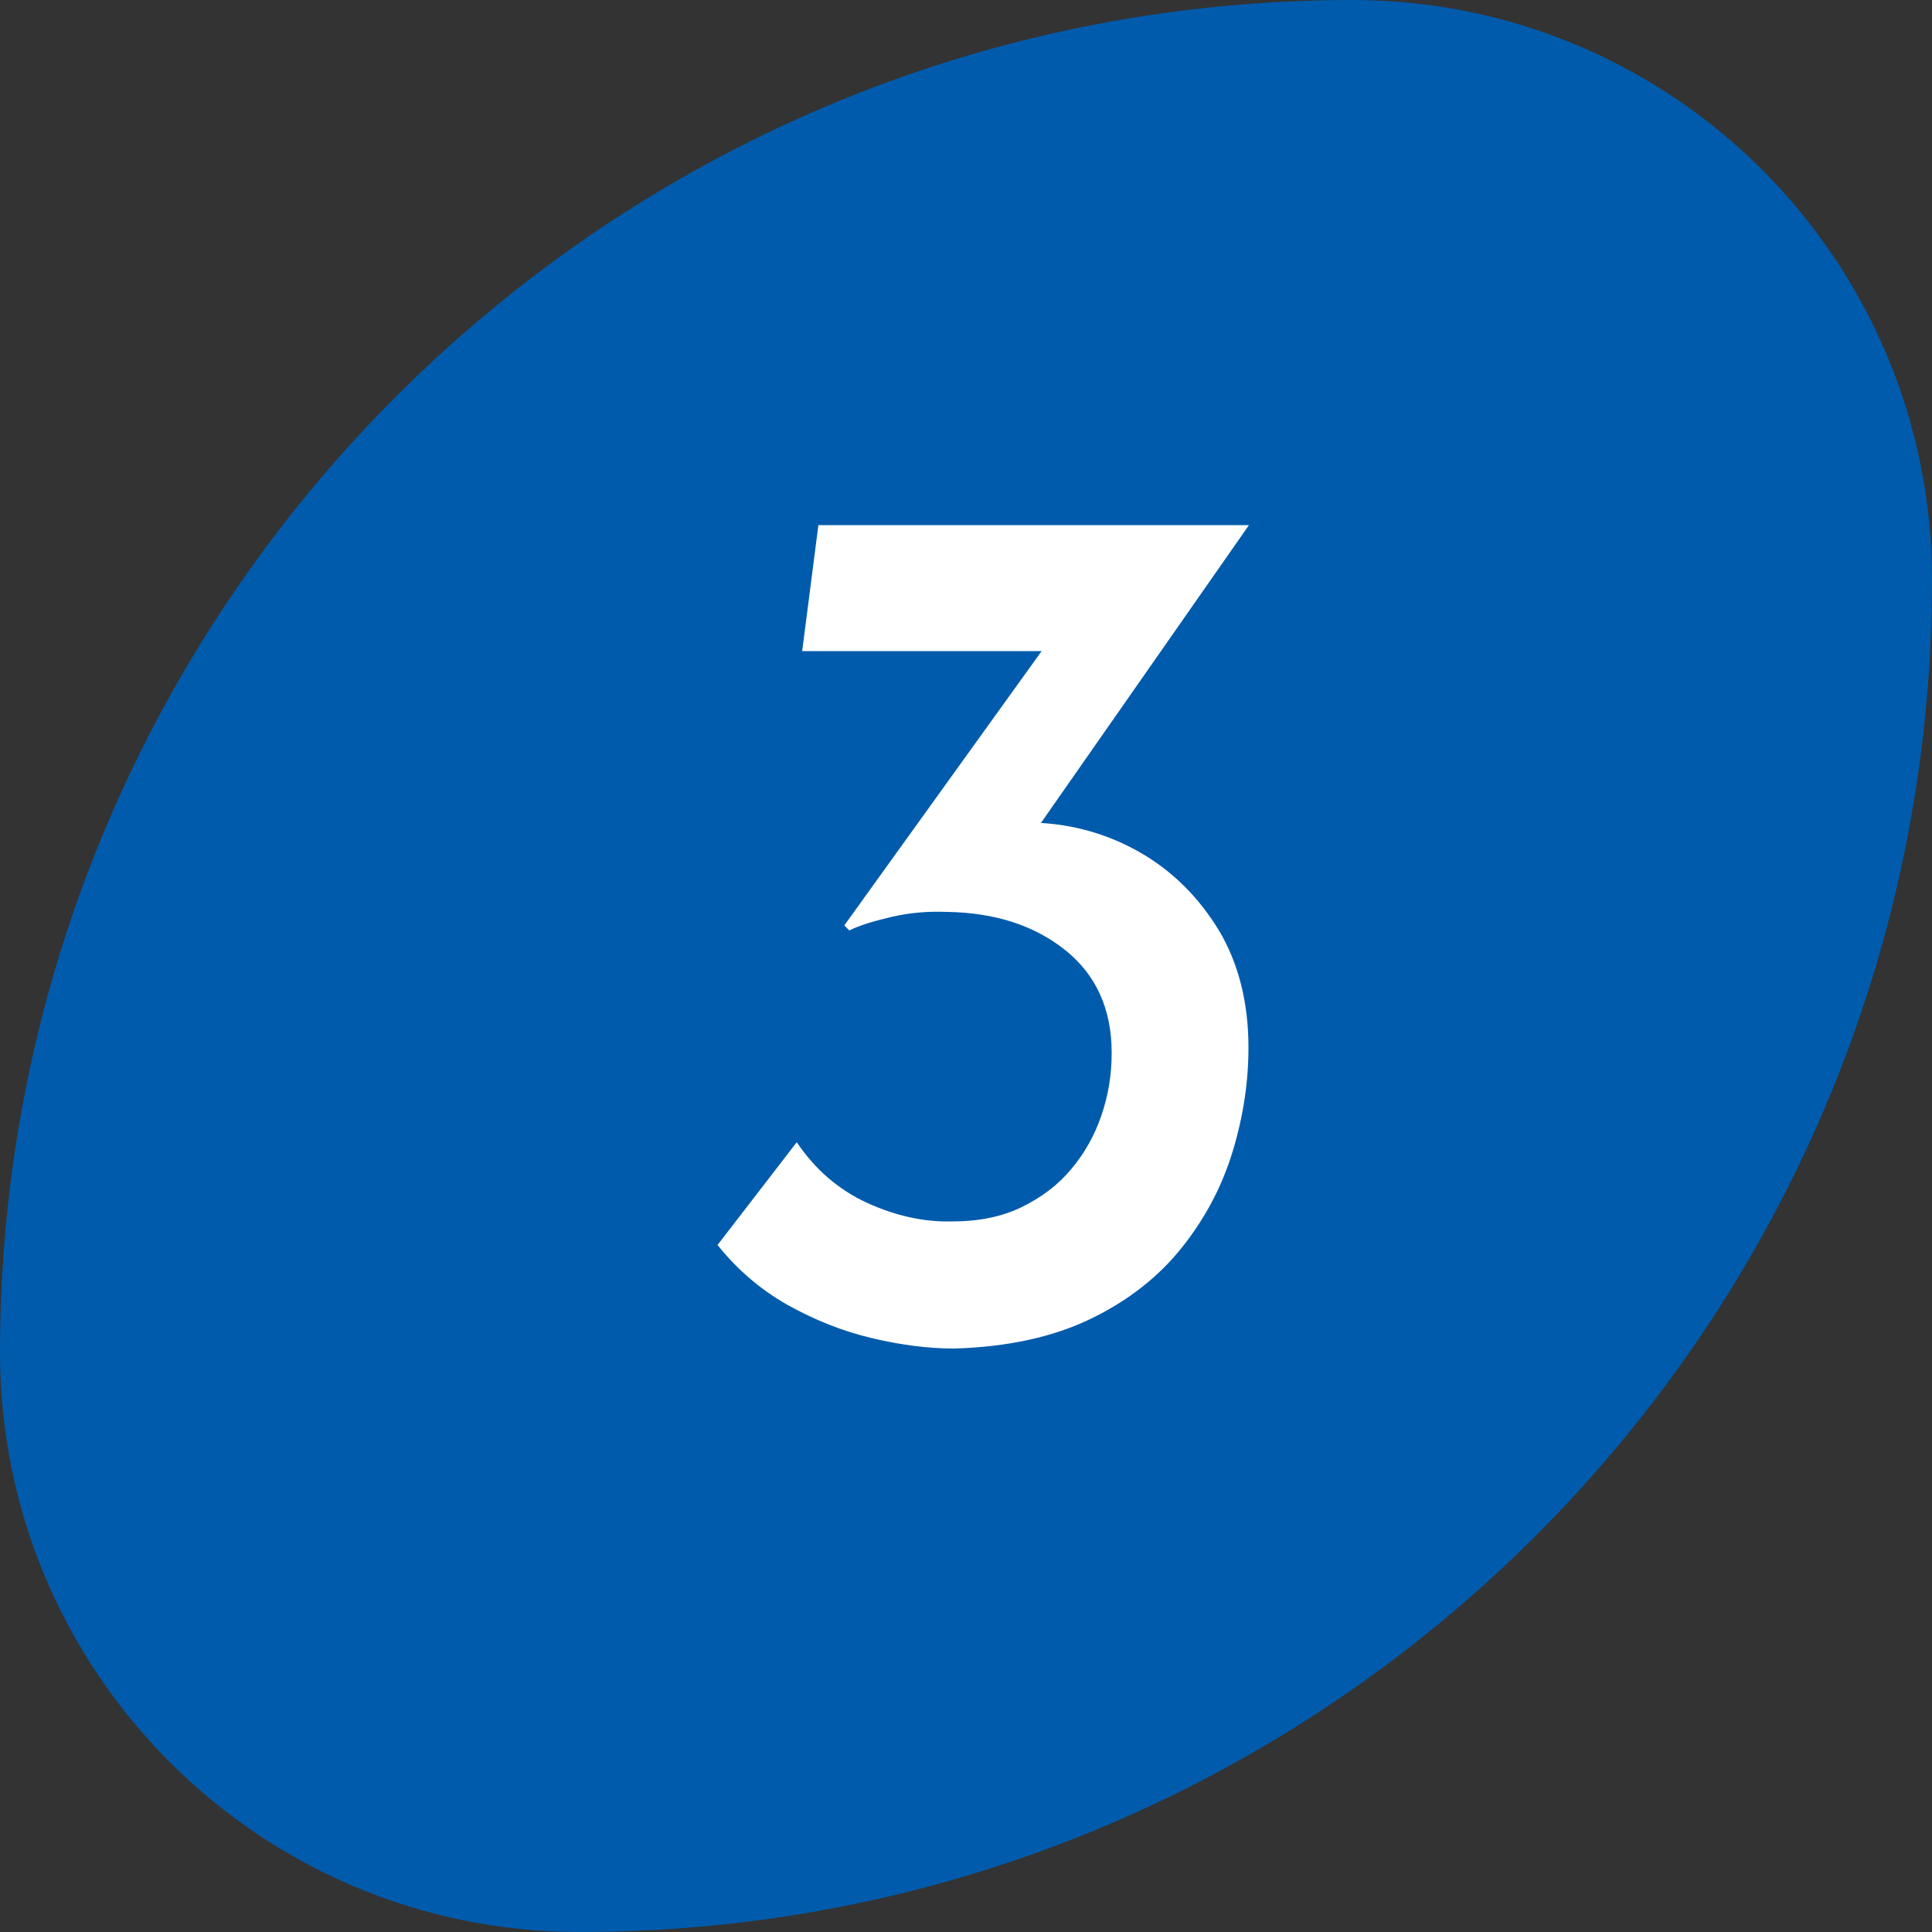
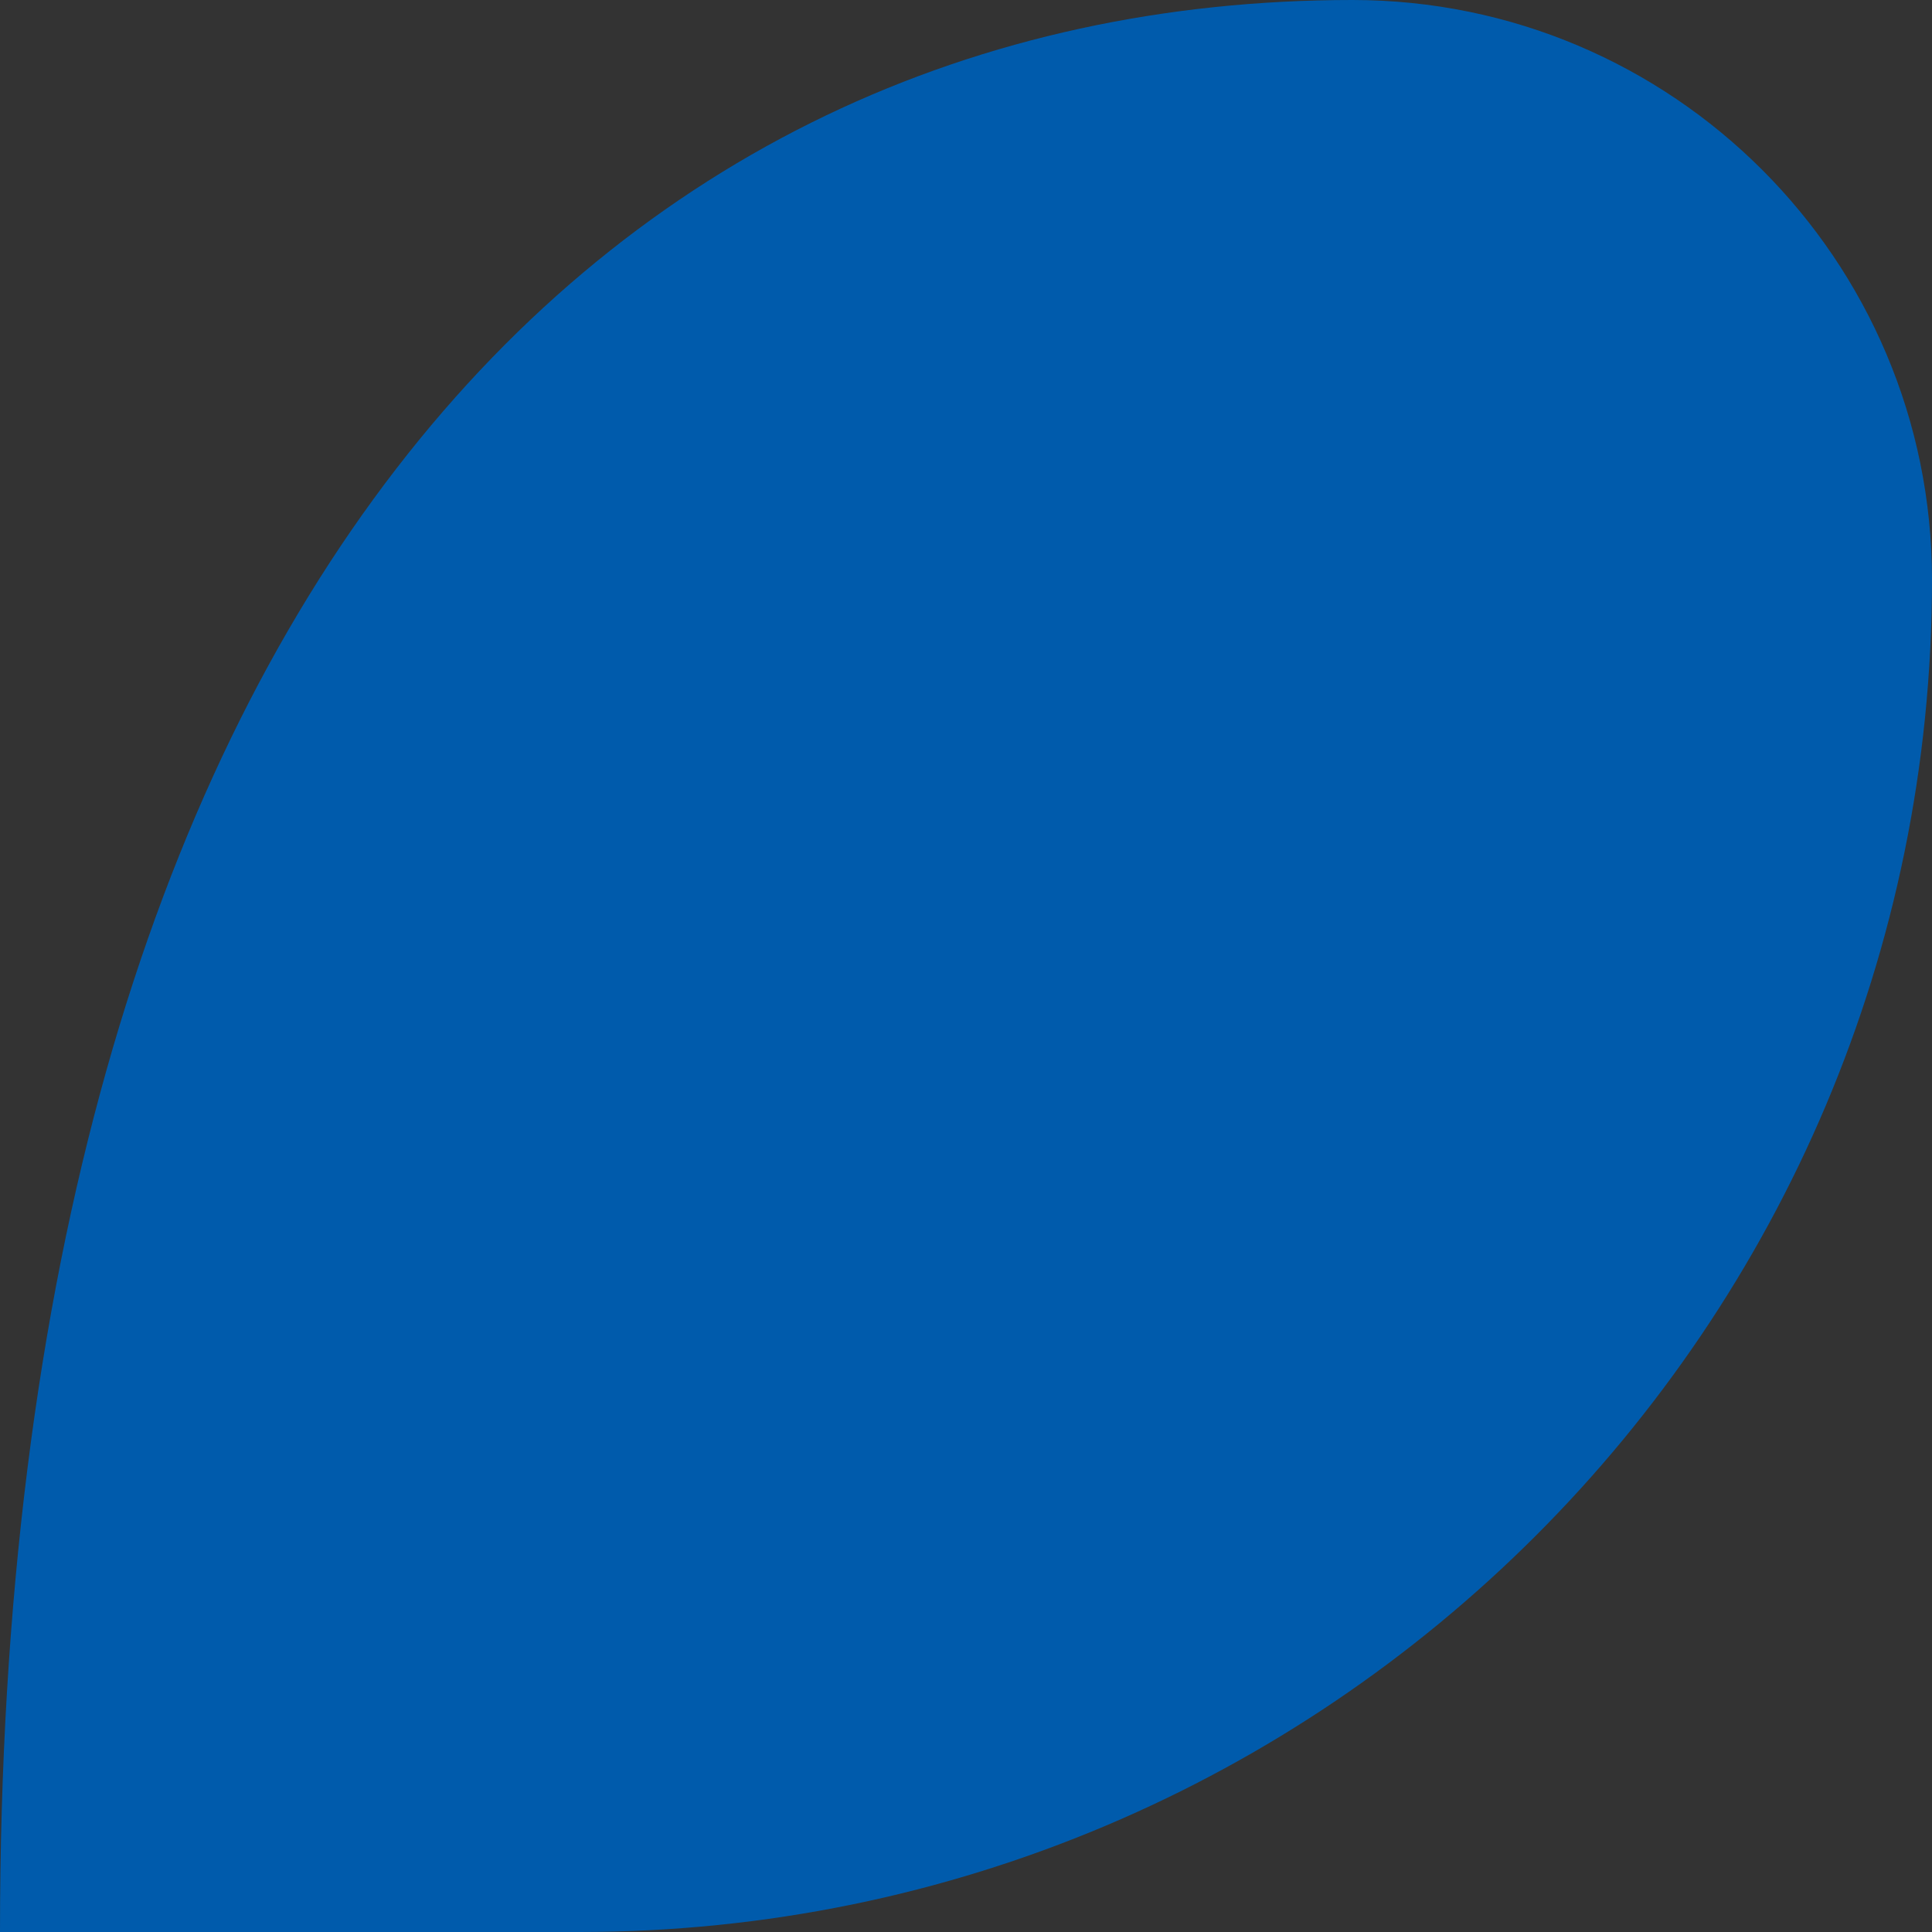
<svg xmlns="http://www.w3.org/2000/svg" id="_レイヤー_2" data-name="レイヤー 2" viewBox="0 0 50 50">
  <rect x="0" y="0" width="50" height="50" fill="#333333" stroke="none" />
  <defs>
    <style>
      .cls-1 {
        fill: #fff;
      }

      .cls-1, .cls-2 {
        stroke-width: 0px;
      }

      .cls-2 {
        fill: #005bac;
      }
    </style>
  </defs>
  <g id="_レイヤー_1-2" data-name="レイヤー 1">
    <g>
-       <path class="cls-2" d="m35,0h0C43.28,0,50,6.72,50,15h0c0,19.32-15.68,35-35,35h0C6.72,50,0,43.28,0,35H0C0,15.68,15.68,0,35,0Z" />
-       <path class="cls-1" d="m32.33,13.58l-6.3,9.02-1.92-.99c.58-.15,1.09-.24,1.54-.29.45-.04.83-.05,1.15-.03.98.04,1.89.3,2.72.78s1.5,1.15,2.02,2c.51.85.77,1.87.77,3.04,0,.88-.13,1.76-.4,2.66-.27.9-.7,1.73-1.31,2.5s-1.4,1.39-2.37,1.86-2.15.73-3.54.77c-.66,0-1.37-.09-2.13-.27-.76-.18-1.48-.47-2.18-.86-.69-.39-1.3-.91-1.81-1.55l2.05-2.66c.47.7,1.08,1.23,1.82,1.57.75.34,1.48.5,2.21.48.68,0,1.28-.12,1.79-.37.51-.25.94-.57,1.28-.98.34-.4.6-.86.78-1.38s.27-1.06.27-1.63c0-1.13-.4-2.02-1.2-2.66-.8-.64-1.82-.97-3.06-.99-.49-.02-.97.02-1.44.13-.47.11-.83.22-1.09.35l-.13-.13,5.41-7.52.99.42h-7.49l.42-3.26h11.14Z" />
+       <path class="cls-2" d="m35,0h0C43.28,0,50,6.72,50,15h0c0,19.32-15.68,35-35,35h0H0C0,15.68,15.68,0,35,0Z" />
    </g>
  </g>
</svg>